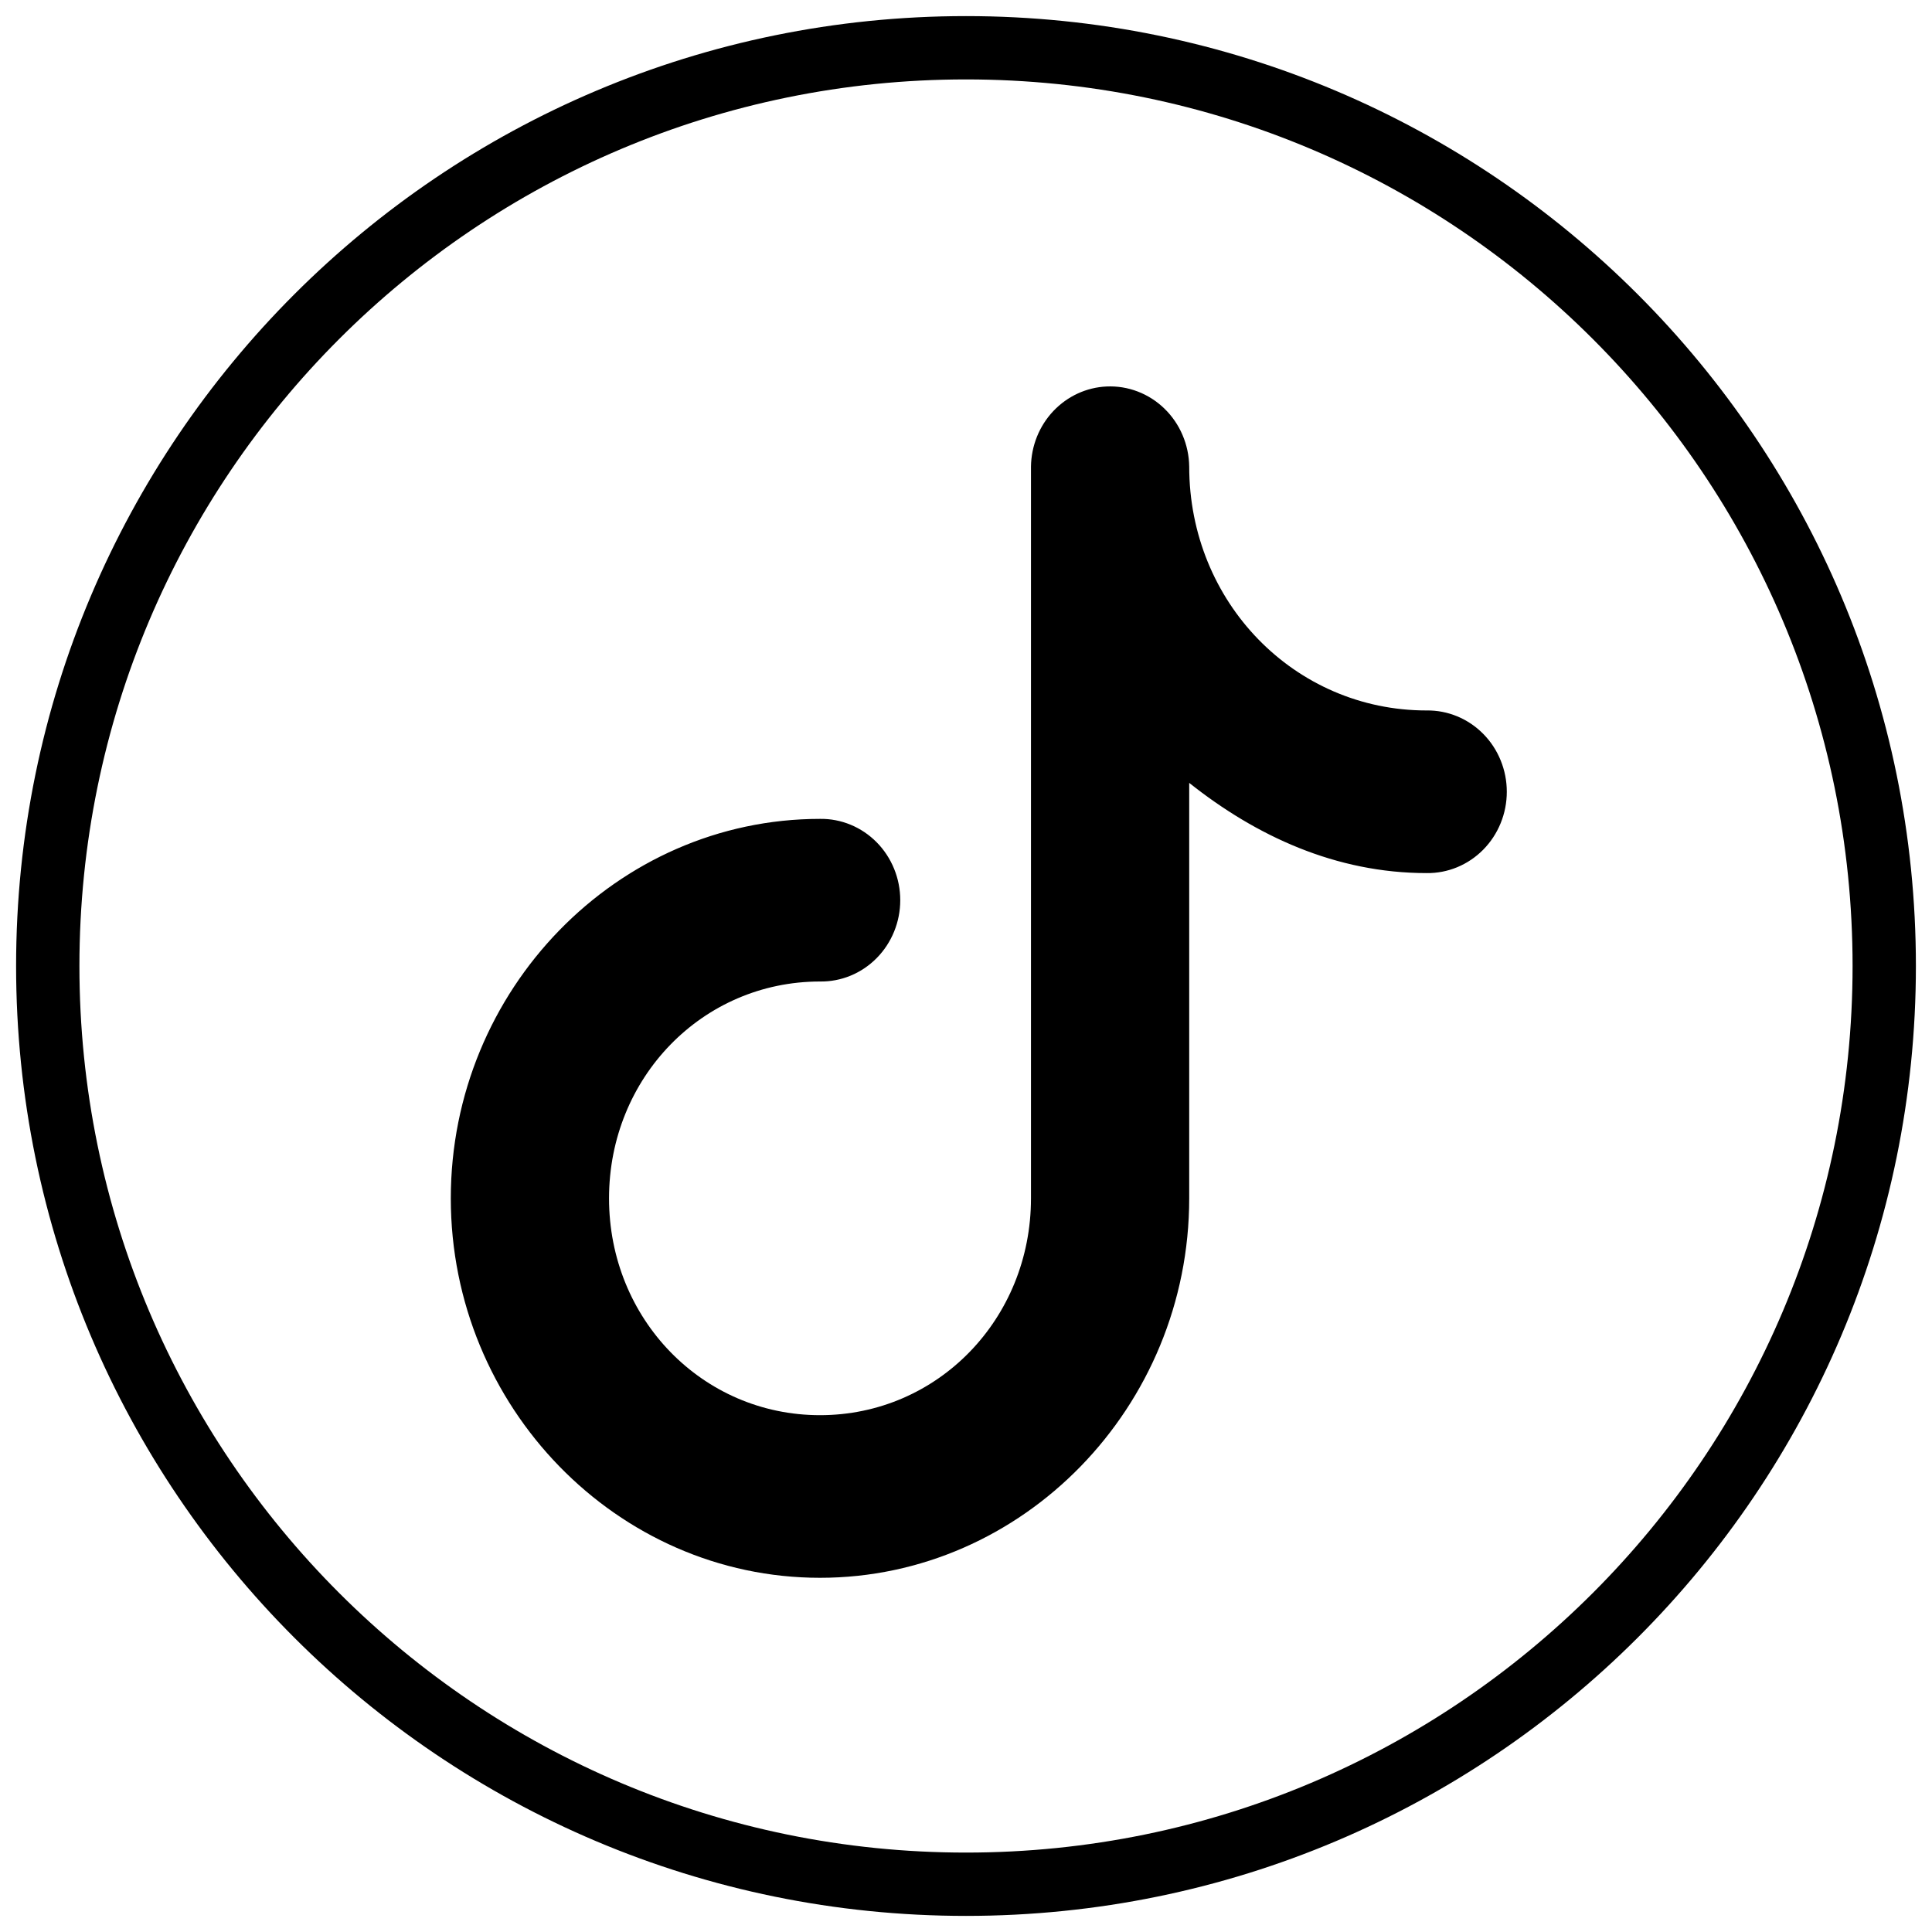
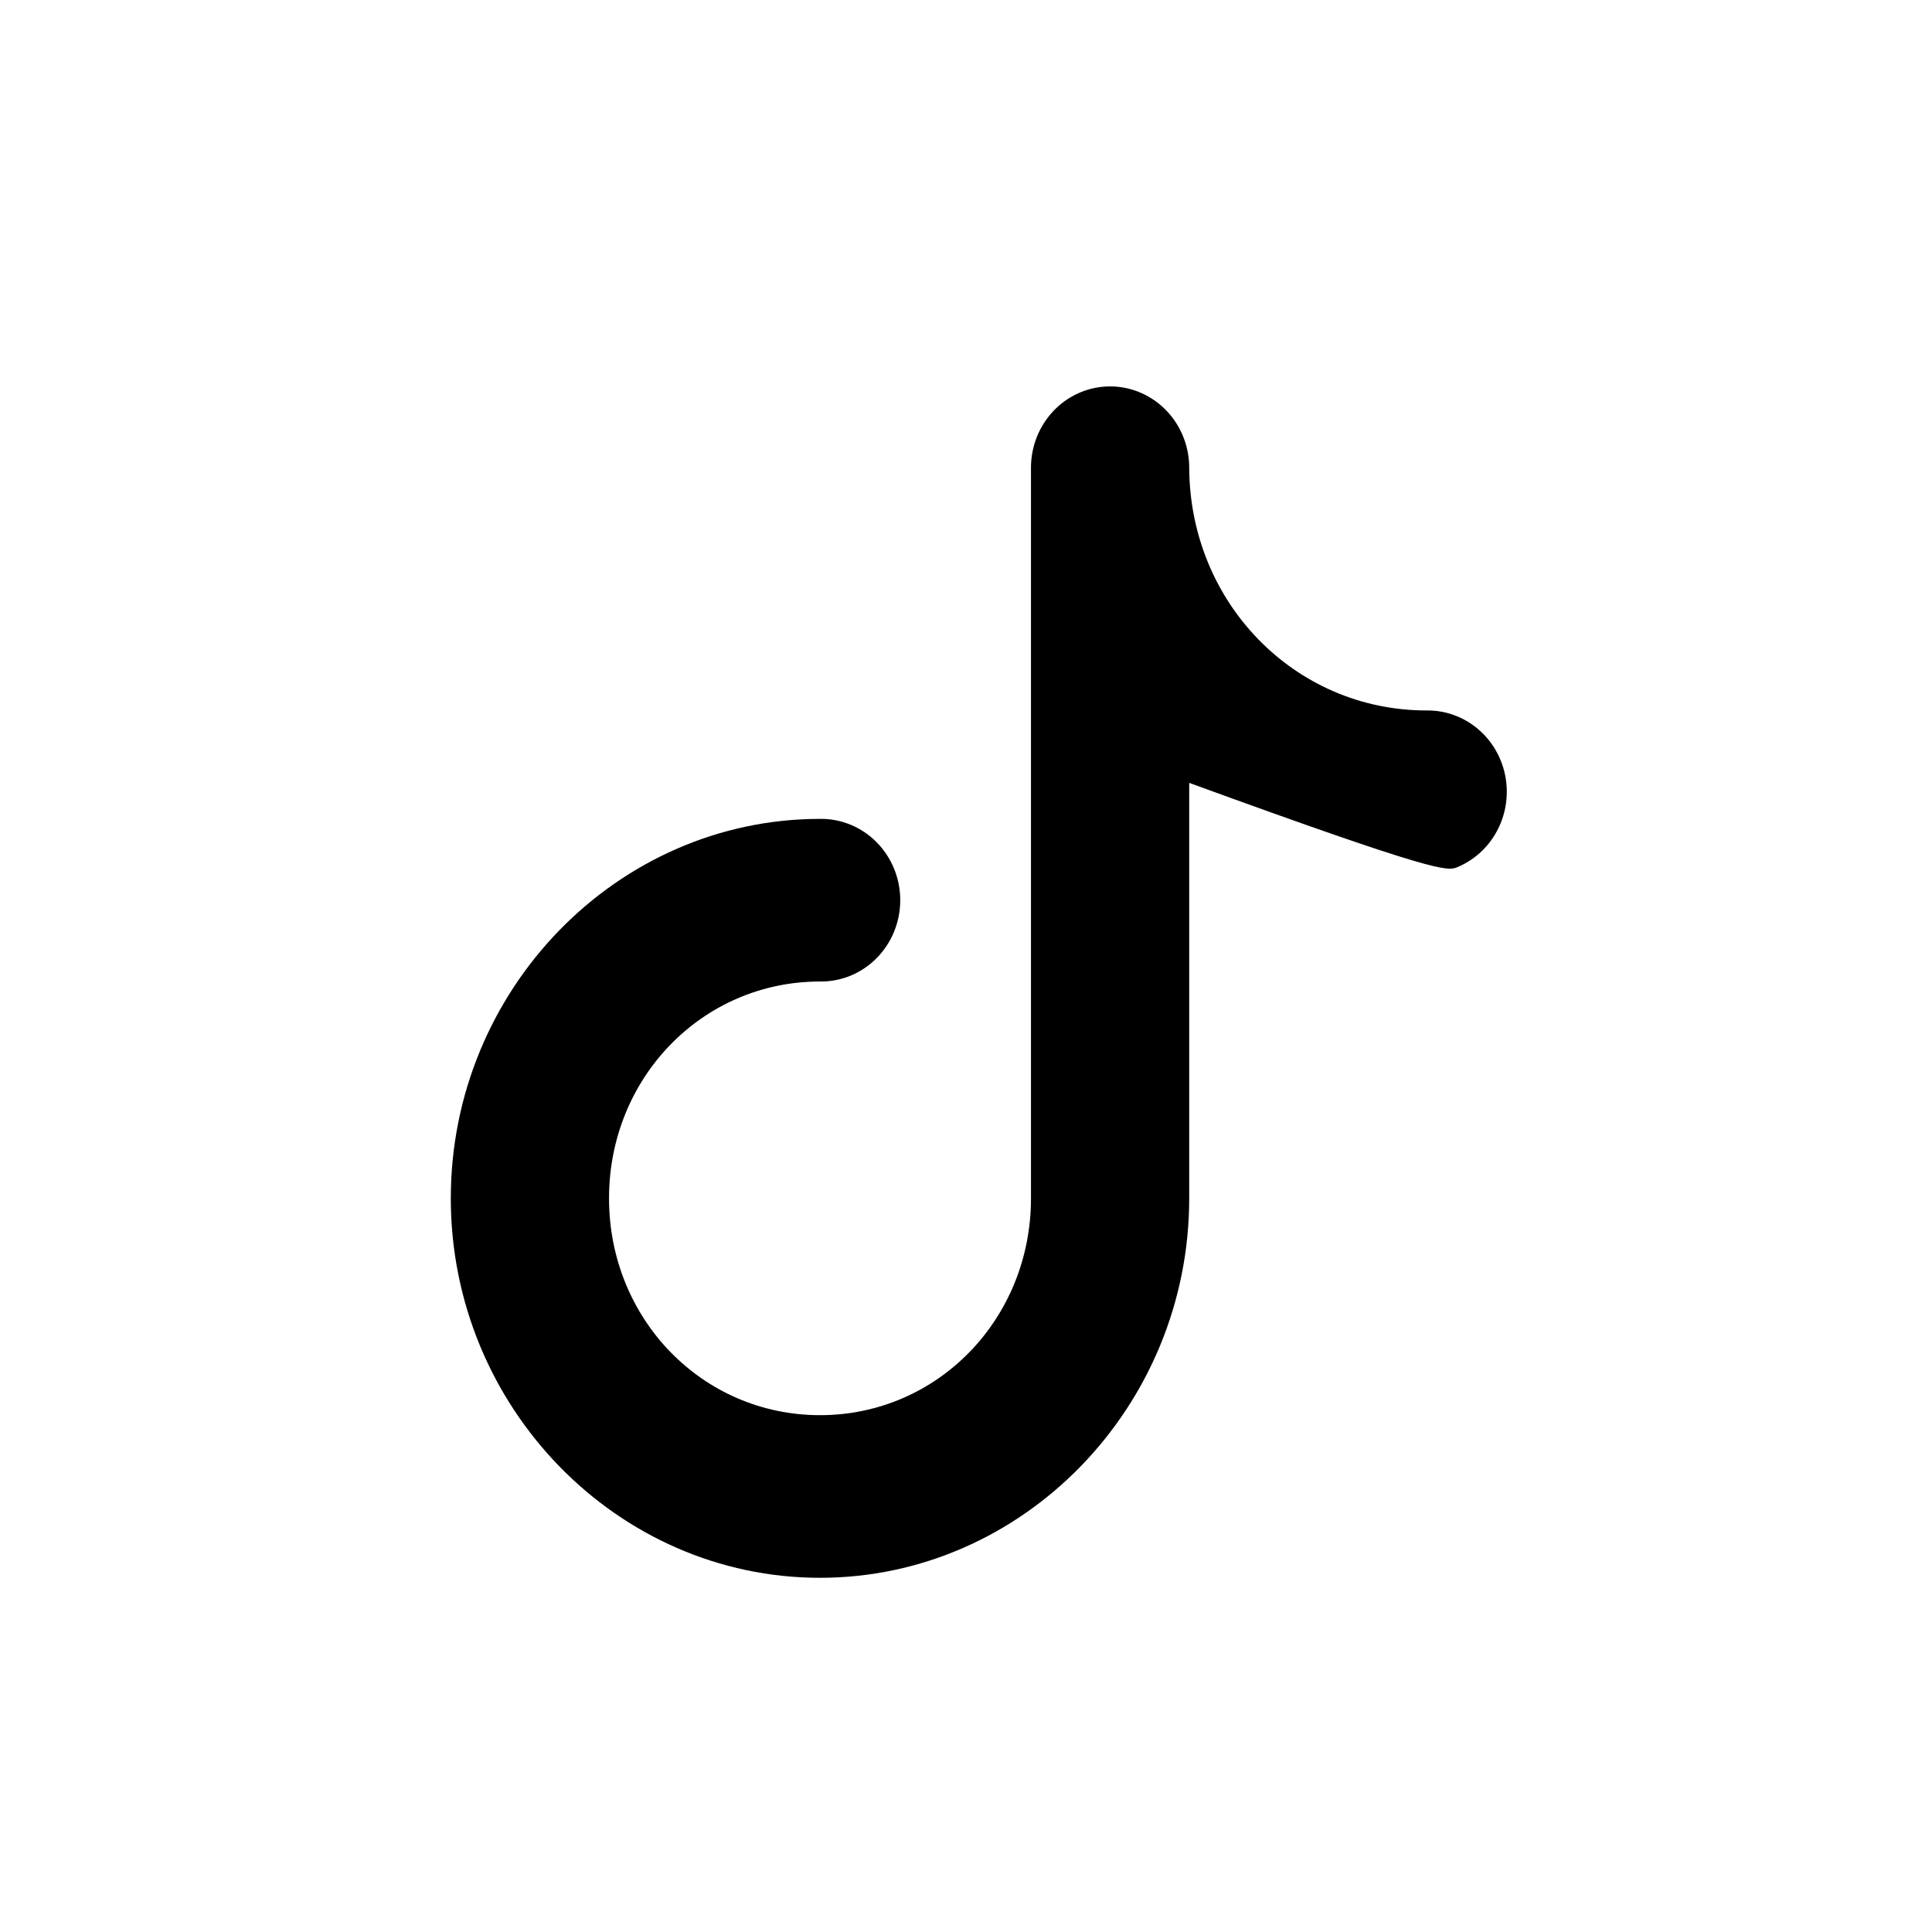
<svg xmlns="http://www.w3.org/2000/svg" width="120" height="120" viewBox="0 0 120 120" fill="none">
-   <path d="M68.739 24.005C67.486 24.06 66.301 24.606 65.426 25.53C64.552 26.454 64.055 27.687 64.036 28.976V74.431C64.036 81.931 58.23 87.899 50.932 87.899C43.634 87.899 37.828 81.931 37.828 74.431C37.828 66.931 43.634 60.963 50.932 60.963C51.583 60.972 52.23 60.849 52.834 60.599C53.438 60.35 53.988 59.979 54.452 59.509C54.916 59.039 55.284 58.479 55.535 57.862C55.787 57.244 55.916 56.582 55.916 55.912C55.916 55.243 55.787 54.58 55.535 53.963C55.284 53.346 54.916 52.785 54.452 52.316C53.988 51.846 53.438 51.475 52.834 51.226C52.23 50.976 51.583 50.852 50.932 50.862C38.325 50.862 28 61.473 28 74.431C28 87.388 38.325 98 50.932 98C63.539 98 73.864 87.388 73.864 74.431V48.626C78.019 51.929 82.979 54.229 88.606 54.229C89.257 54.238 89.904 54.115 90.508 53.865C91.112 53.615 91.662 53.245 92.126 52.775C92.59 52.305 92.958 51.745 93.209 51.128C93.461 50.51 93.59 49.848 93.59 49.178C93.59 48.509 93.461 47.846 93.209 47.229C92.958 46.611 92.59 46.051 92.126 45.582C91.662 45.112 91.112 44.741 90.508 44.492C89.904 44.242 89.257 44.118 88.606 44.128C80.405 44.128 73.864 37.406 73.864 28.976C73.854 28.301 73.713 27.635 73.448 27.017C73.184 26.398 72.801 25.841 72.323 25.378C71.846 24.914 71.282 24.554 70.666 24.318C70.051 24.082 69.395 23.976 68.739 24.005Z" fill="black" />
-   <path fill-rule="evenodd" clip-rule="evenodd" d="M60 115.067C90.412 115.067 115.067 90.412 115.067 60C115.067 29.587 90.412 4.933 60 4.933C29.587 4.933 4.933 29.587 4.933 60C4.933 90.412 29.587 115.067 60 115.067ZM60 119C92.585 119 119 92.585 119 60C119 27.415 92.585 1 60 1C27.415 1 1 27.415 1 60C1 92.585 27.415 119 60 119Z" fill="black" />
+   <path d="M68.739 24.005C67.486 24.06 66.301 24.606 65.426 25.53C64.552 26.454 64.055 27.687 64.036 28.976V74.431C64.036 81.931 58.23 87.899 50.932 87.899C43.634 87.899 37.828 81.931 37.828 74.431C37.828 66.931 43.634 60.963 50.932 60.963C51.583 60.972 52.23 60.849 52.834 60.599C53.438 60.35 53.988 59.979 54.452 59.509C54.916 59.039 55.284 58.479 55.535 57.862C55.787 57.244 55.916 56.582 55.916 55.912C55.916 55.243 55.787 54.58 55.535 53.963C55.284 53.346 54.916 52.785 54.452 52.316C53.988 51.846 53.438 51.475 52.834 51.226C52.23 50.976 51.583 50.852 50.932 50.862C38.325 50.862 28 61.473 28 74.431C28 87.388 38.325 98 50.932 98C63.539 98 73.864 87.388 73.864 74.431V48.626C89.257 54.238 89.904 54.115 90.508 53.865C91.112 53.615 91.662 53.245 92.126 52.775C92.59 52.305 92.958 51.745 93.209 51.128C93.461 50.51 93.59 49.848 93.59 49.178C93.59 48.509 93.461 47.846 93.209 47.229C92.958 46.611 92.59 46.051 92.126 45.582C91.662 45.112 91.112 44.741 90.508 44.492C89.904 44.242 89.257 44.118 88.606 44.128C80.405 44.128 73.864 37.406 73.864 28.976C73.854 28.301 73.713 27.635 73.448 27.017C73.184 26.398 72.801 25.841 72.323 25.378C71.846 24.914 71.282 24.554 70.666 24.318C70.051 24.082 69.395 23.976 68.739 24.005Z" fill="black" />
</svg>